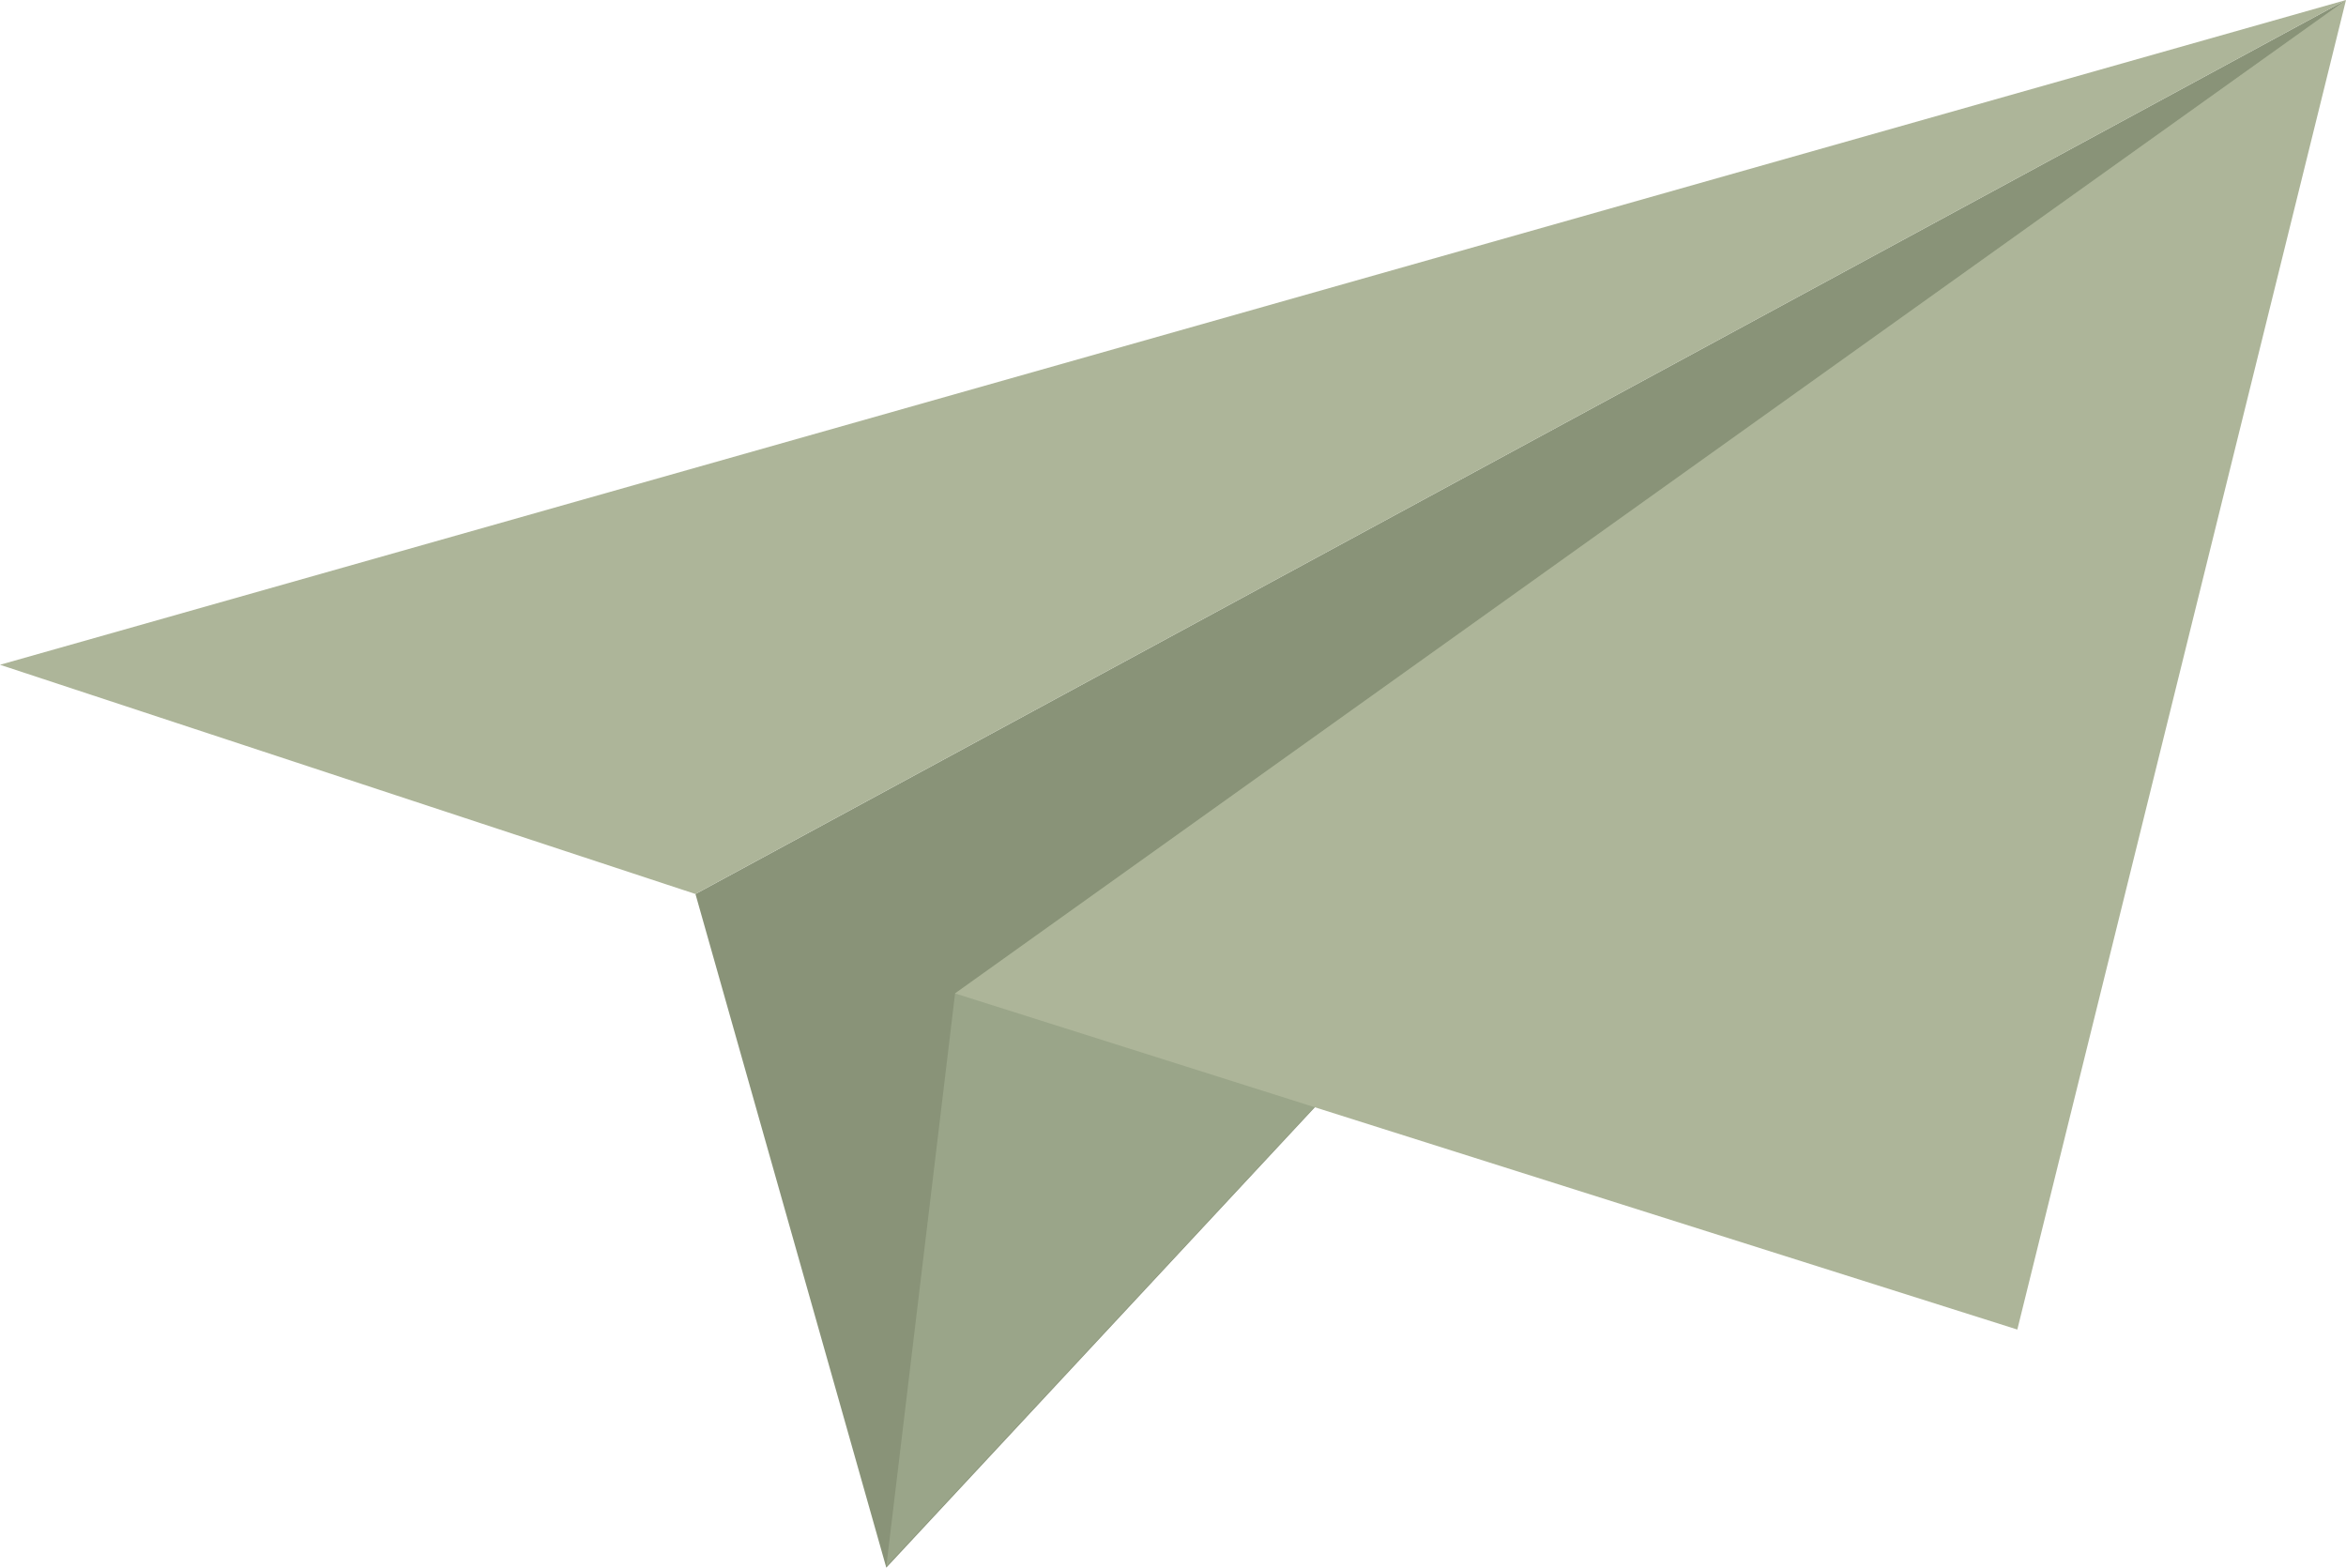
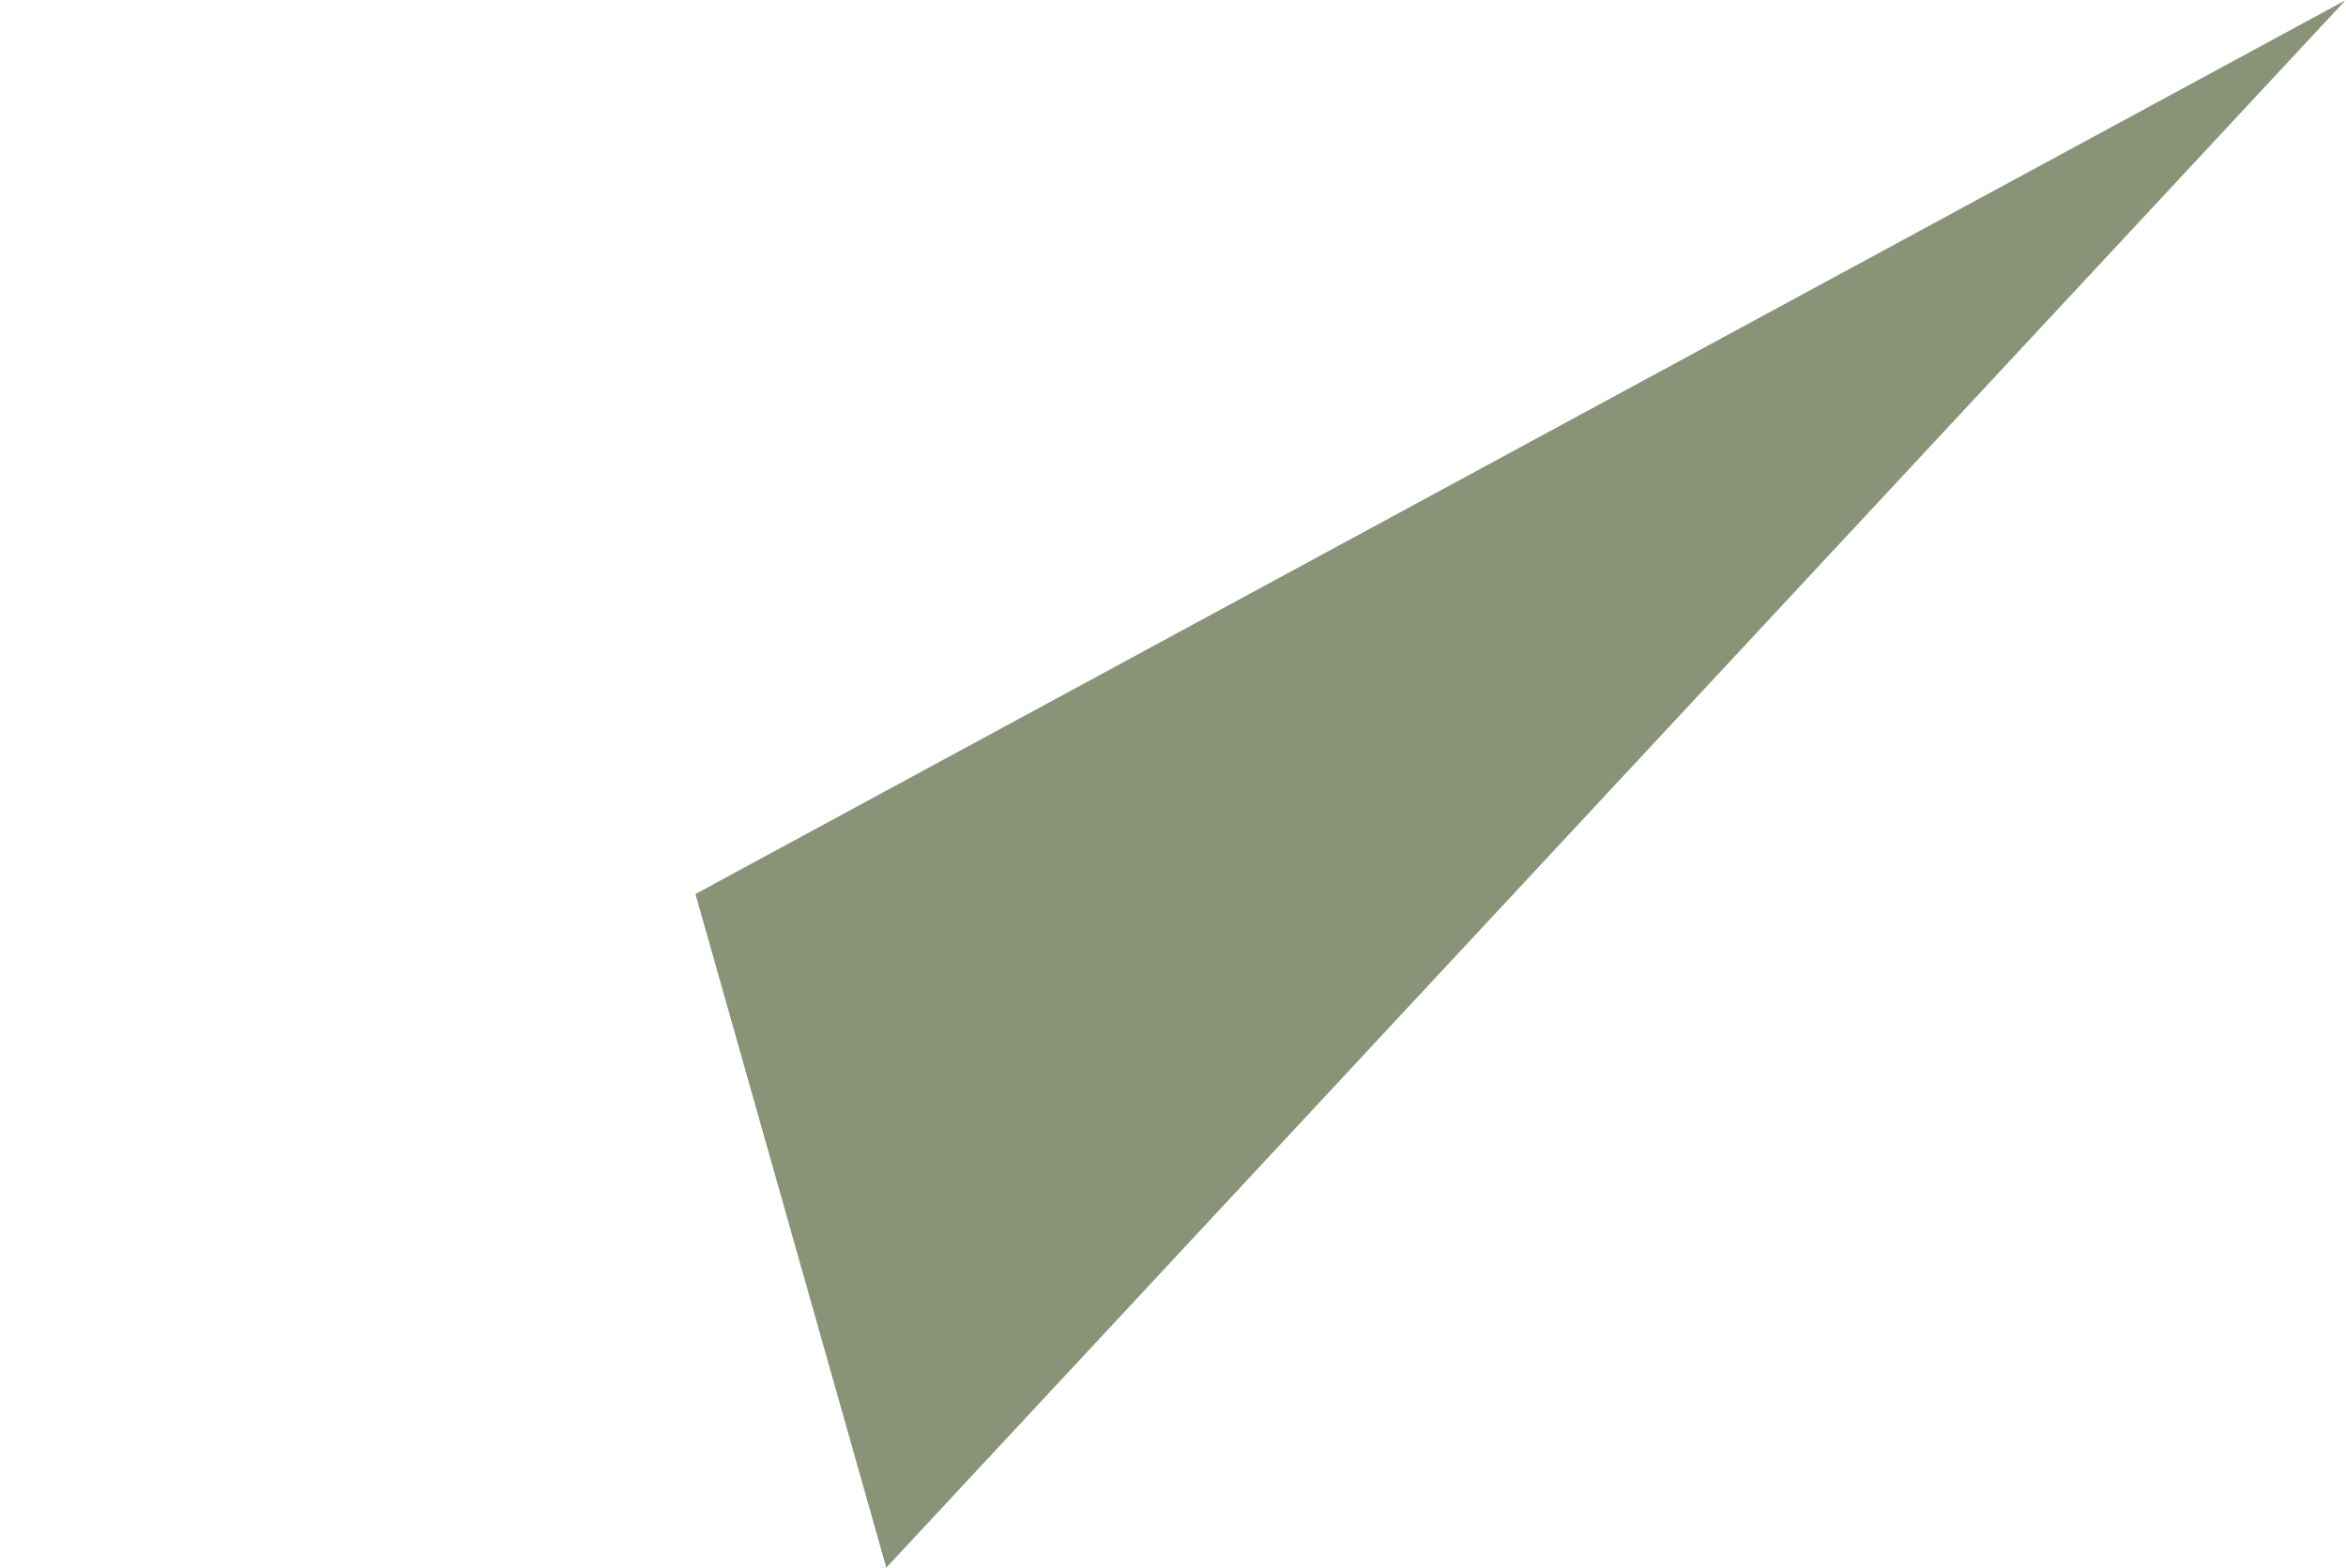
<svg xmlns="http://www.w3.org/2000/svg" id="Calque_1" data-name="Calque 1" viewBox="0 0 81.87 54.71">
  <defs>
    <style>.cls-1{fill:#899378;}.cls-2{fill:#9aa589;}.cls-3{fill:#adb599;}</style>
  </defs>
  <polygon class="cls-1" points="30.93 54.71 24.27 31.2 81.85 0.01 81.85 0.01 30.93 54.71" />
-   <polygon class="cls-2" points="30.93 54.67 33.33 34.67 81.87 0 30.93 54.67" />
-   <polygon class="cls-3" points="33.33 34.67 70.4 46.4 81.87 0 33.33 34.67" />
-   <polygon class="cls-3" points="24.27 31.2 81.87 0 0 23.2 24.27 31.2" />
</svg>